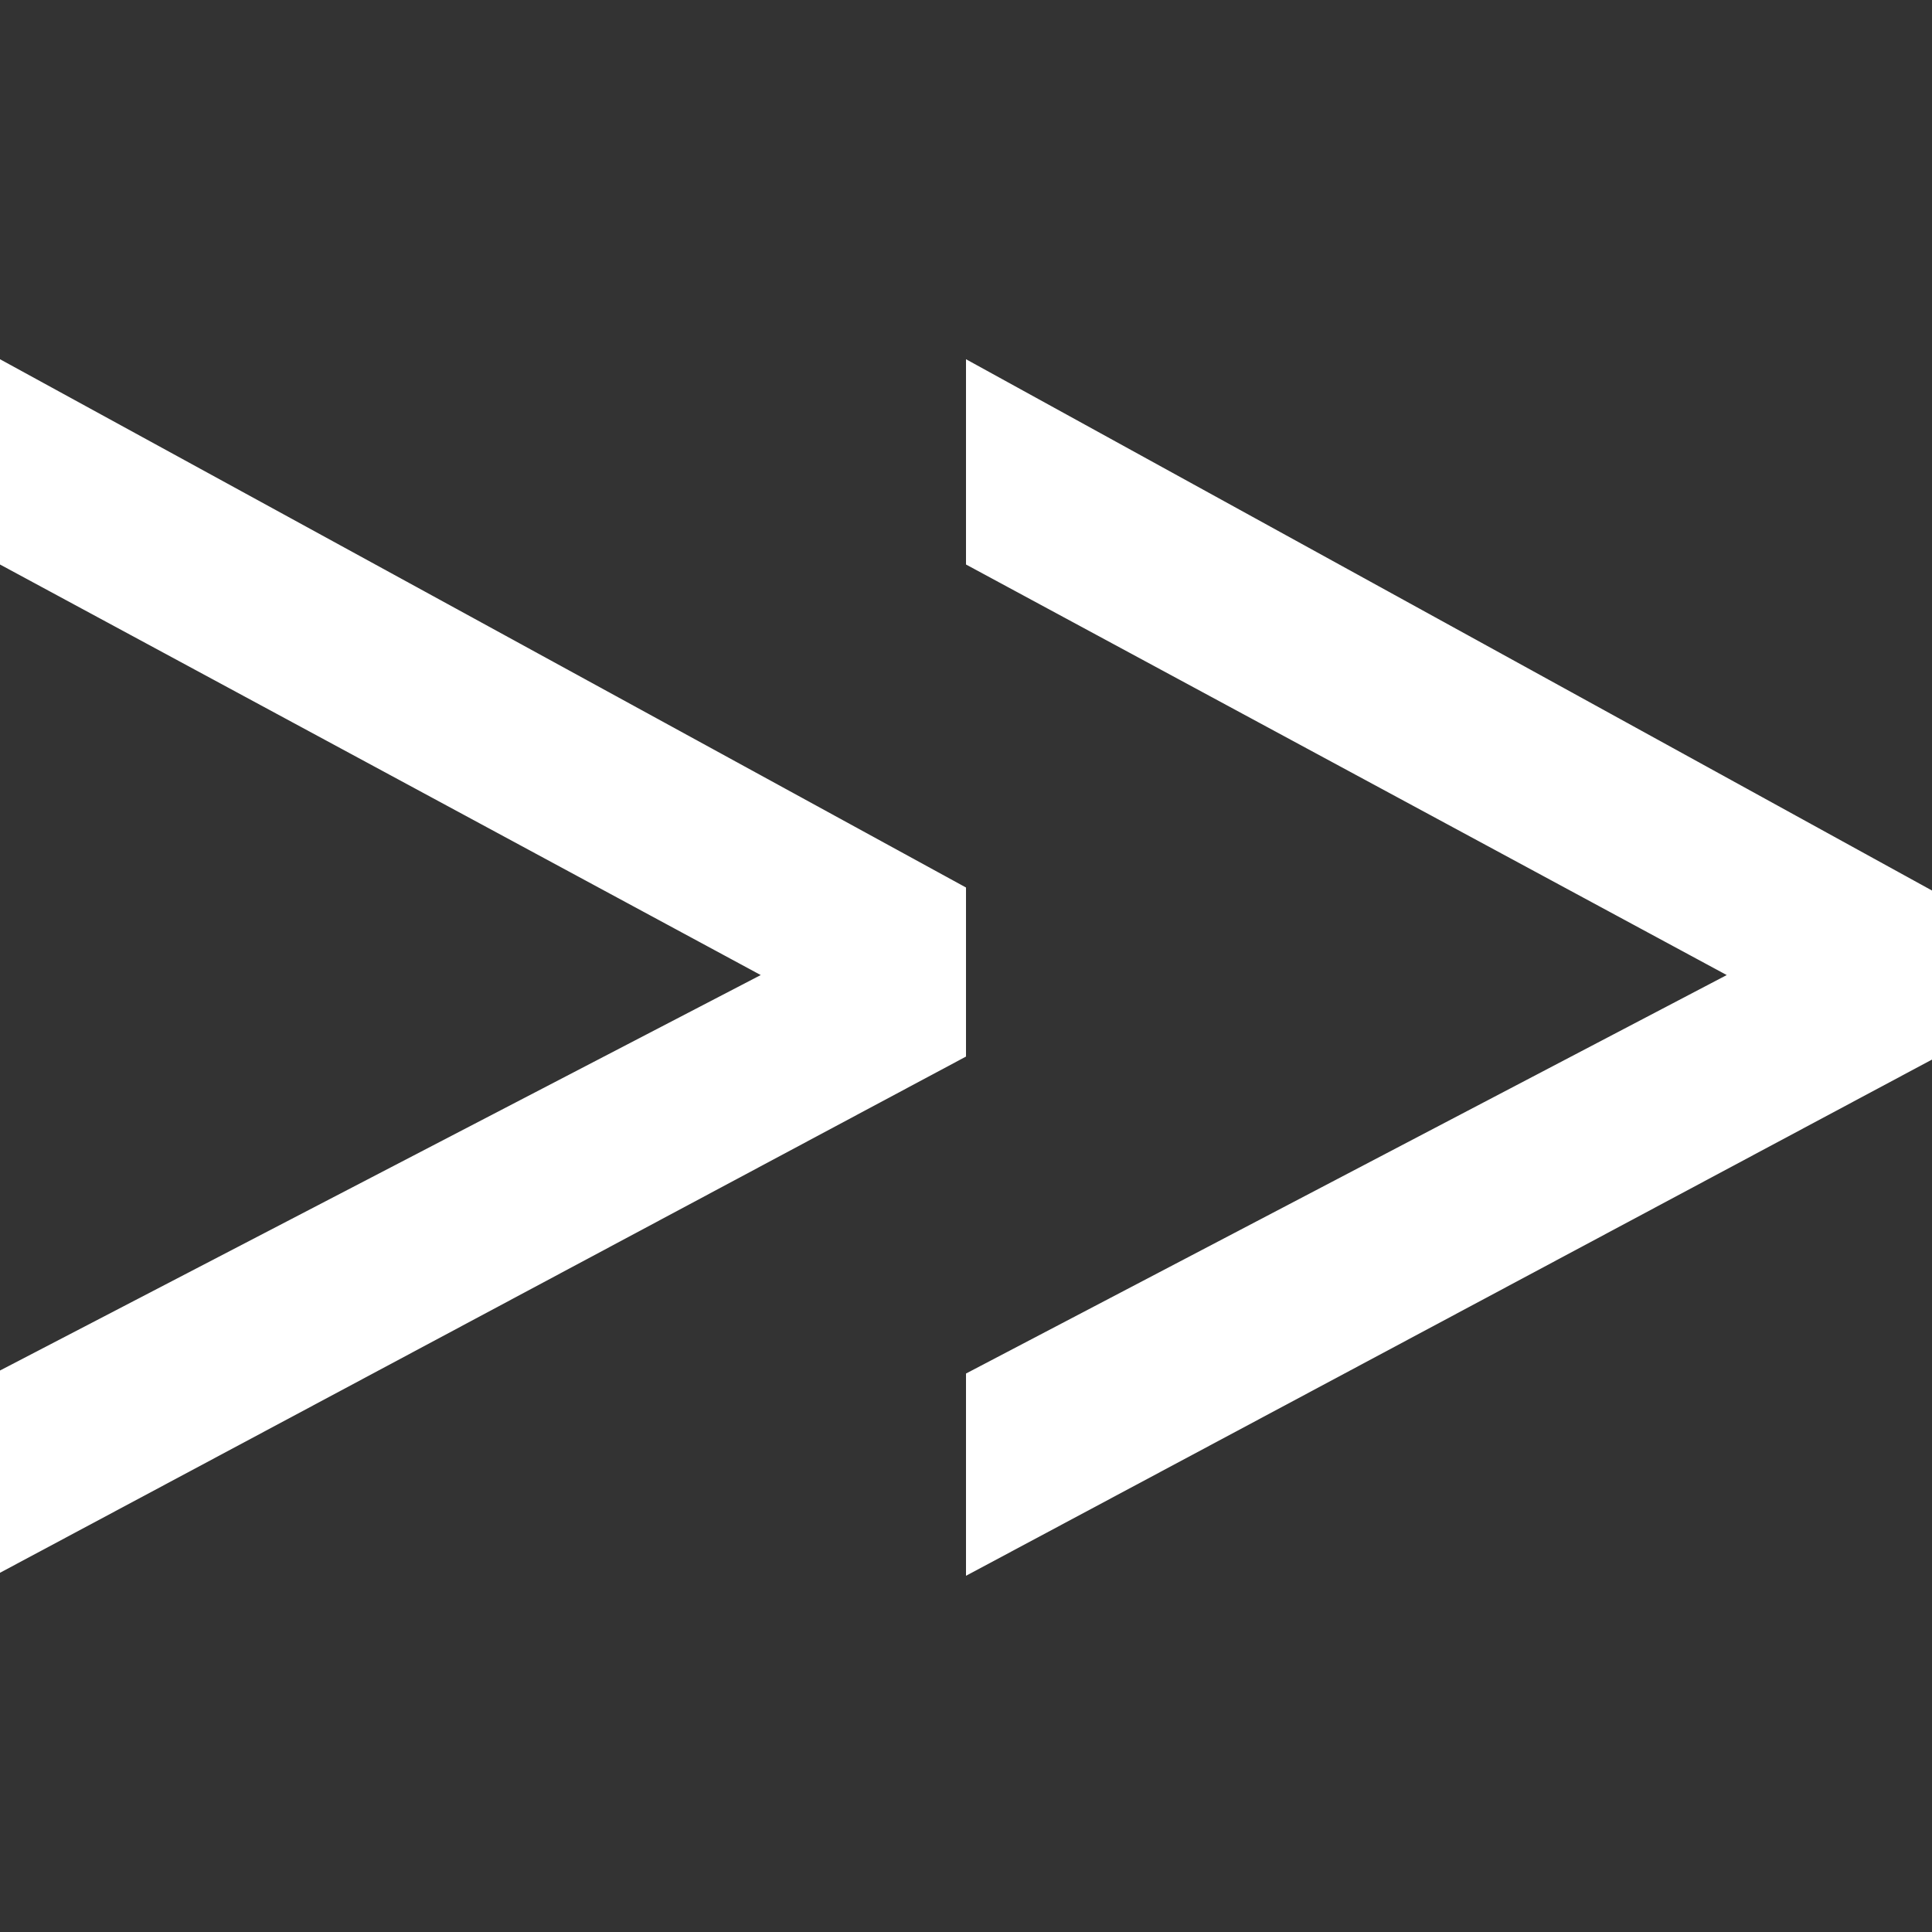
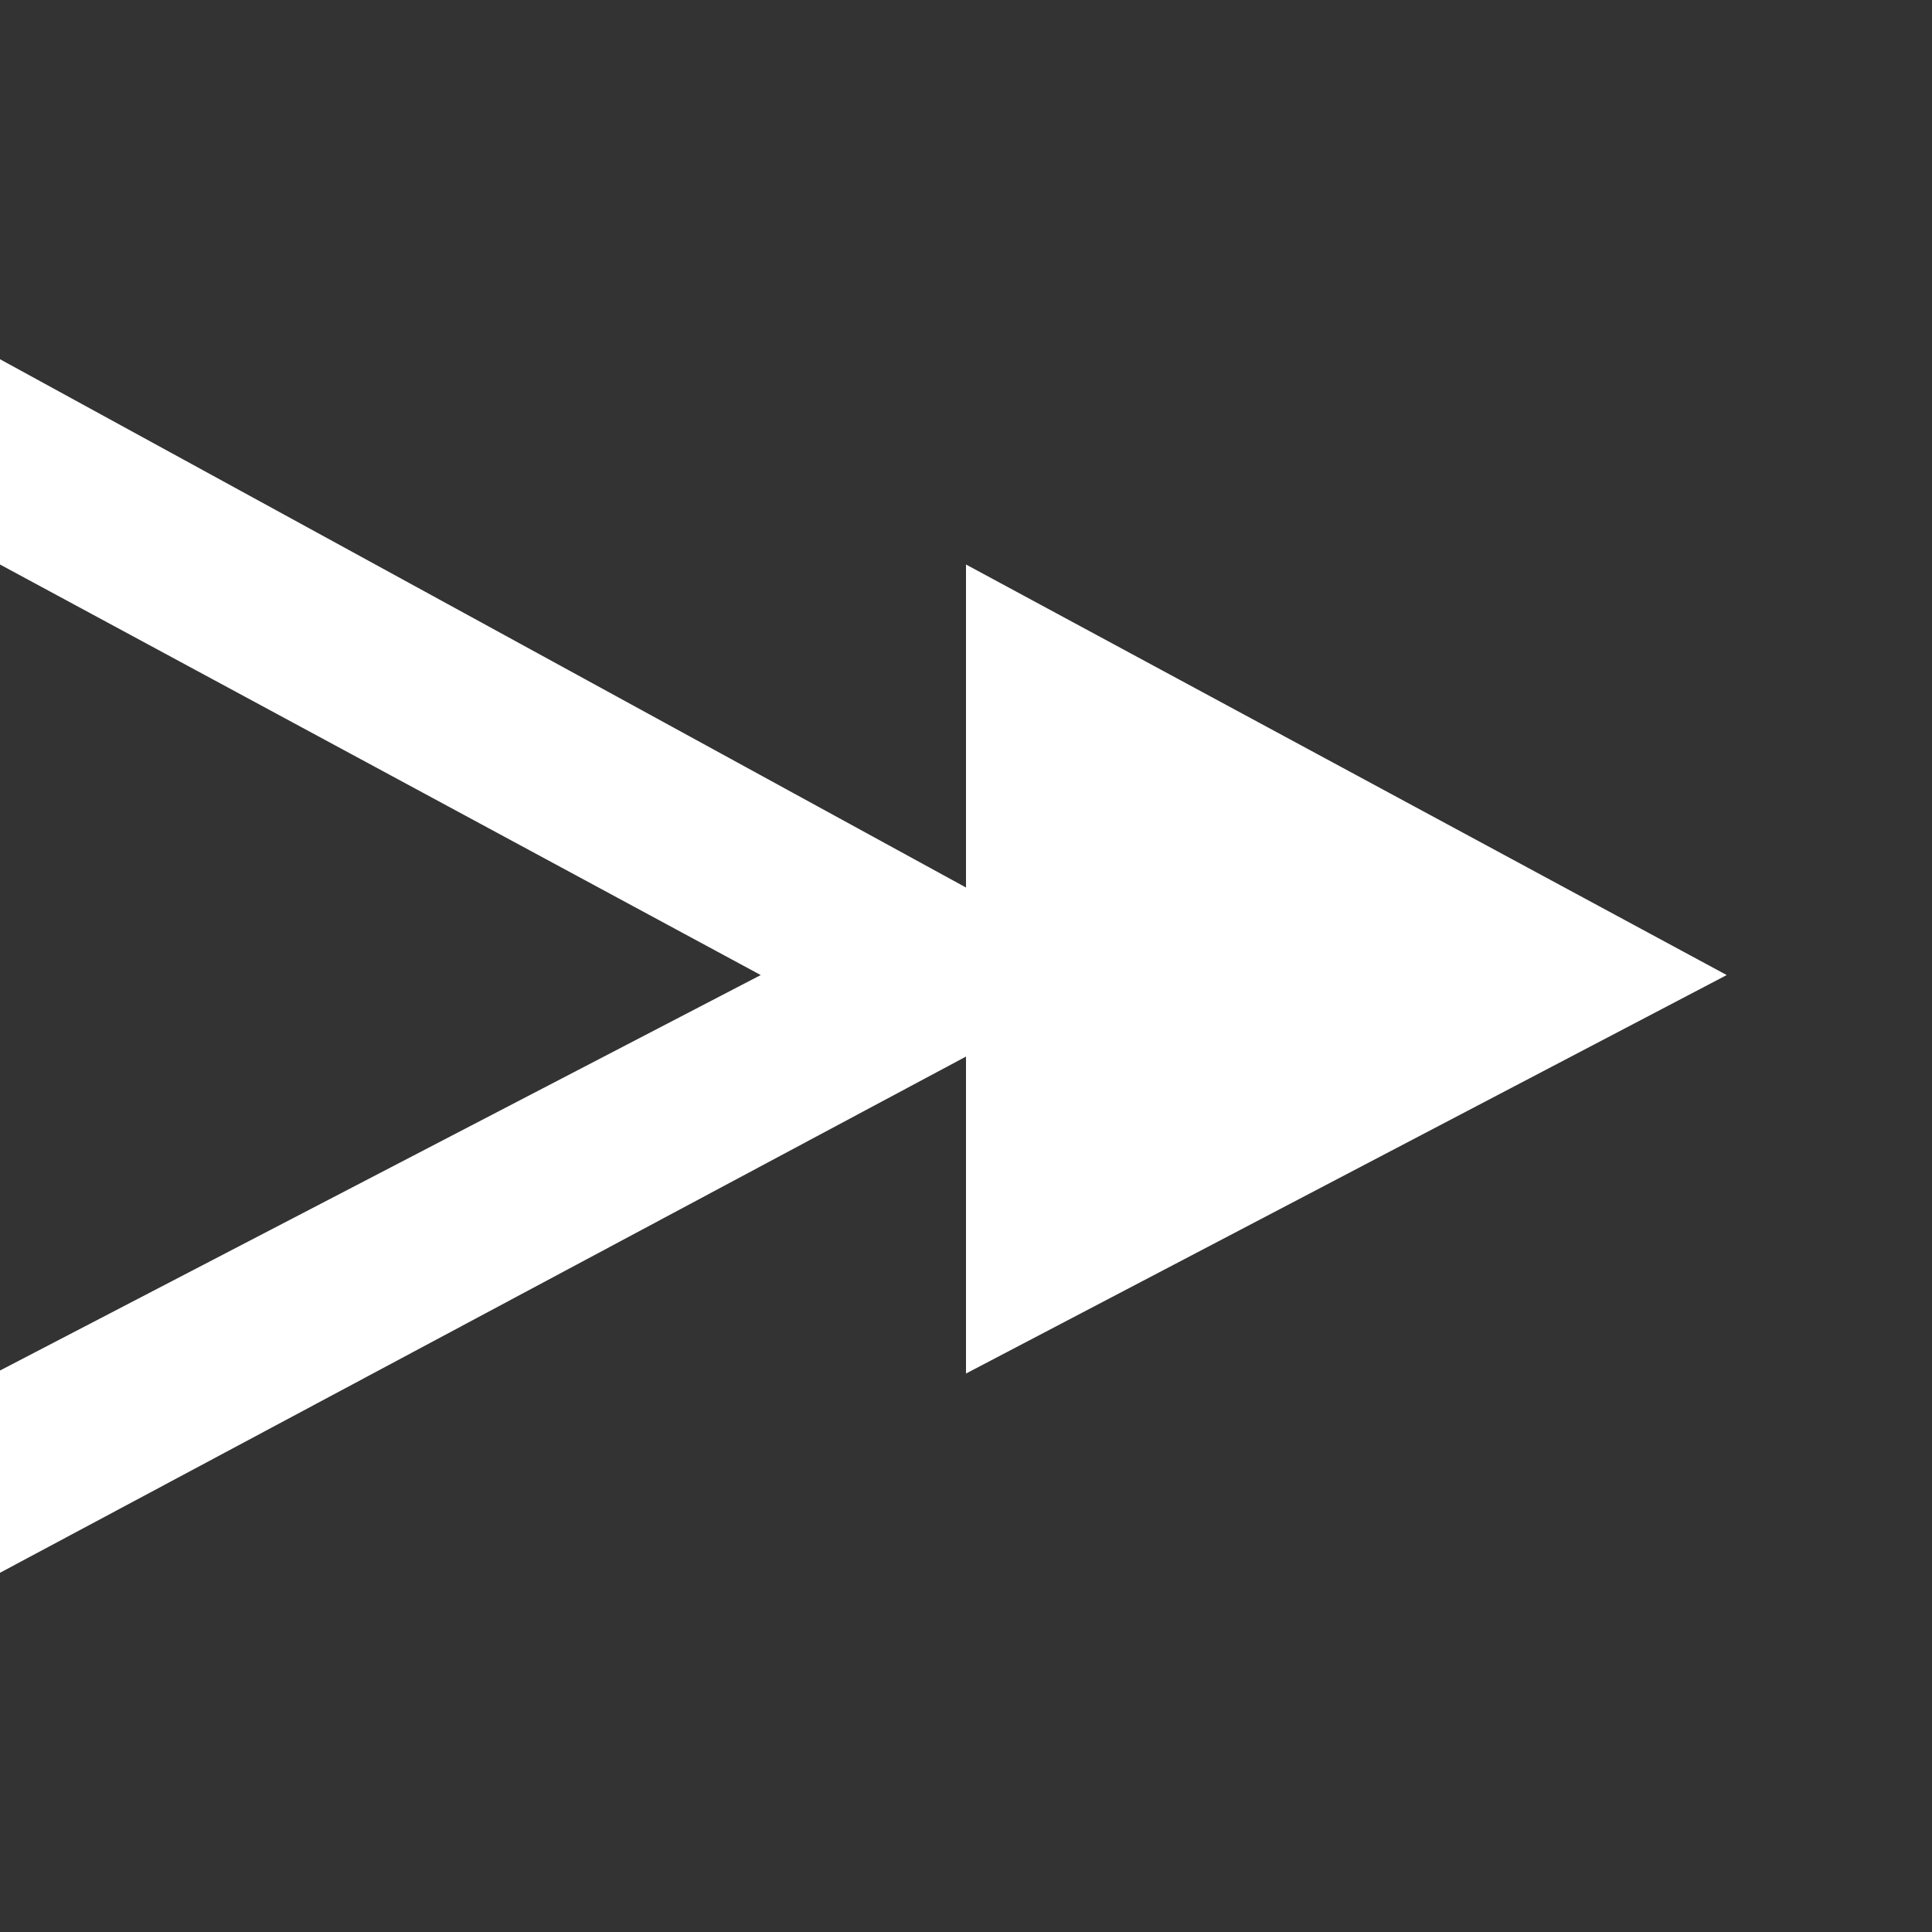
<svg xmlns="http://www.w3.org/2000/svg" id="Layer_1" version="1.1" viewBox="0 0 64 64">
  <rect x="0" y="0" width="64" height="64" fill="#333333" stroke="none" />
  <defs>
    <style> .st0 { fill: #fff; } </style>
  </defs>
-   <path class="st0" d="M32,29.4L0,11.9v6.8l25.2,13.6L0,45.4v6.7l32-17.1v-5.6ZM32,11.9v6.8l25.2,13.6-25.2,13.2v6.7l32-17.1v-5.6L32,11.9Z" />
+   <path class="st0" d="M32,29.4L0,11.9v6.8l25.2,13.6L0,45.4v6.7l32-17.1v-5.6ZM32,11.9v6.8l25.2,13.6-25.2,13.2v6.7v-5.6L32,11.9Z" />
</svg>